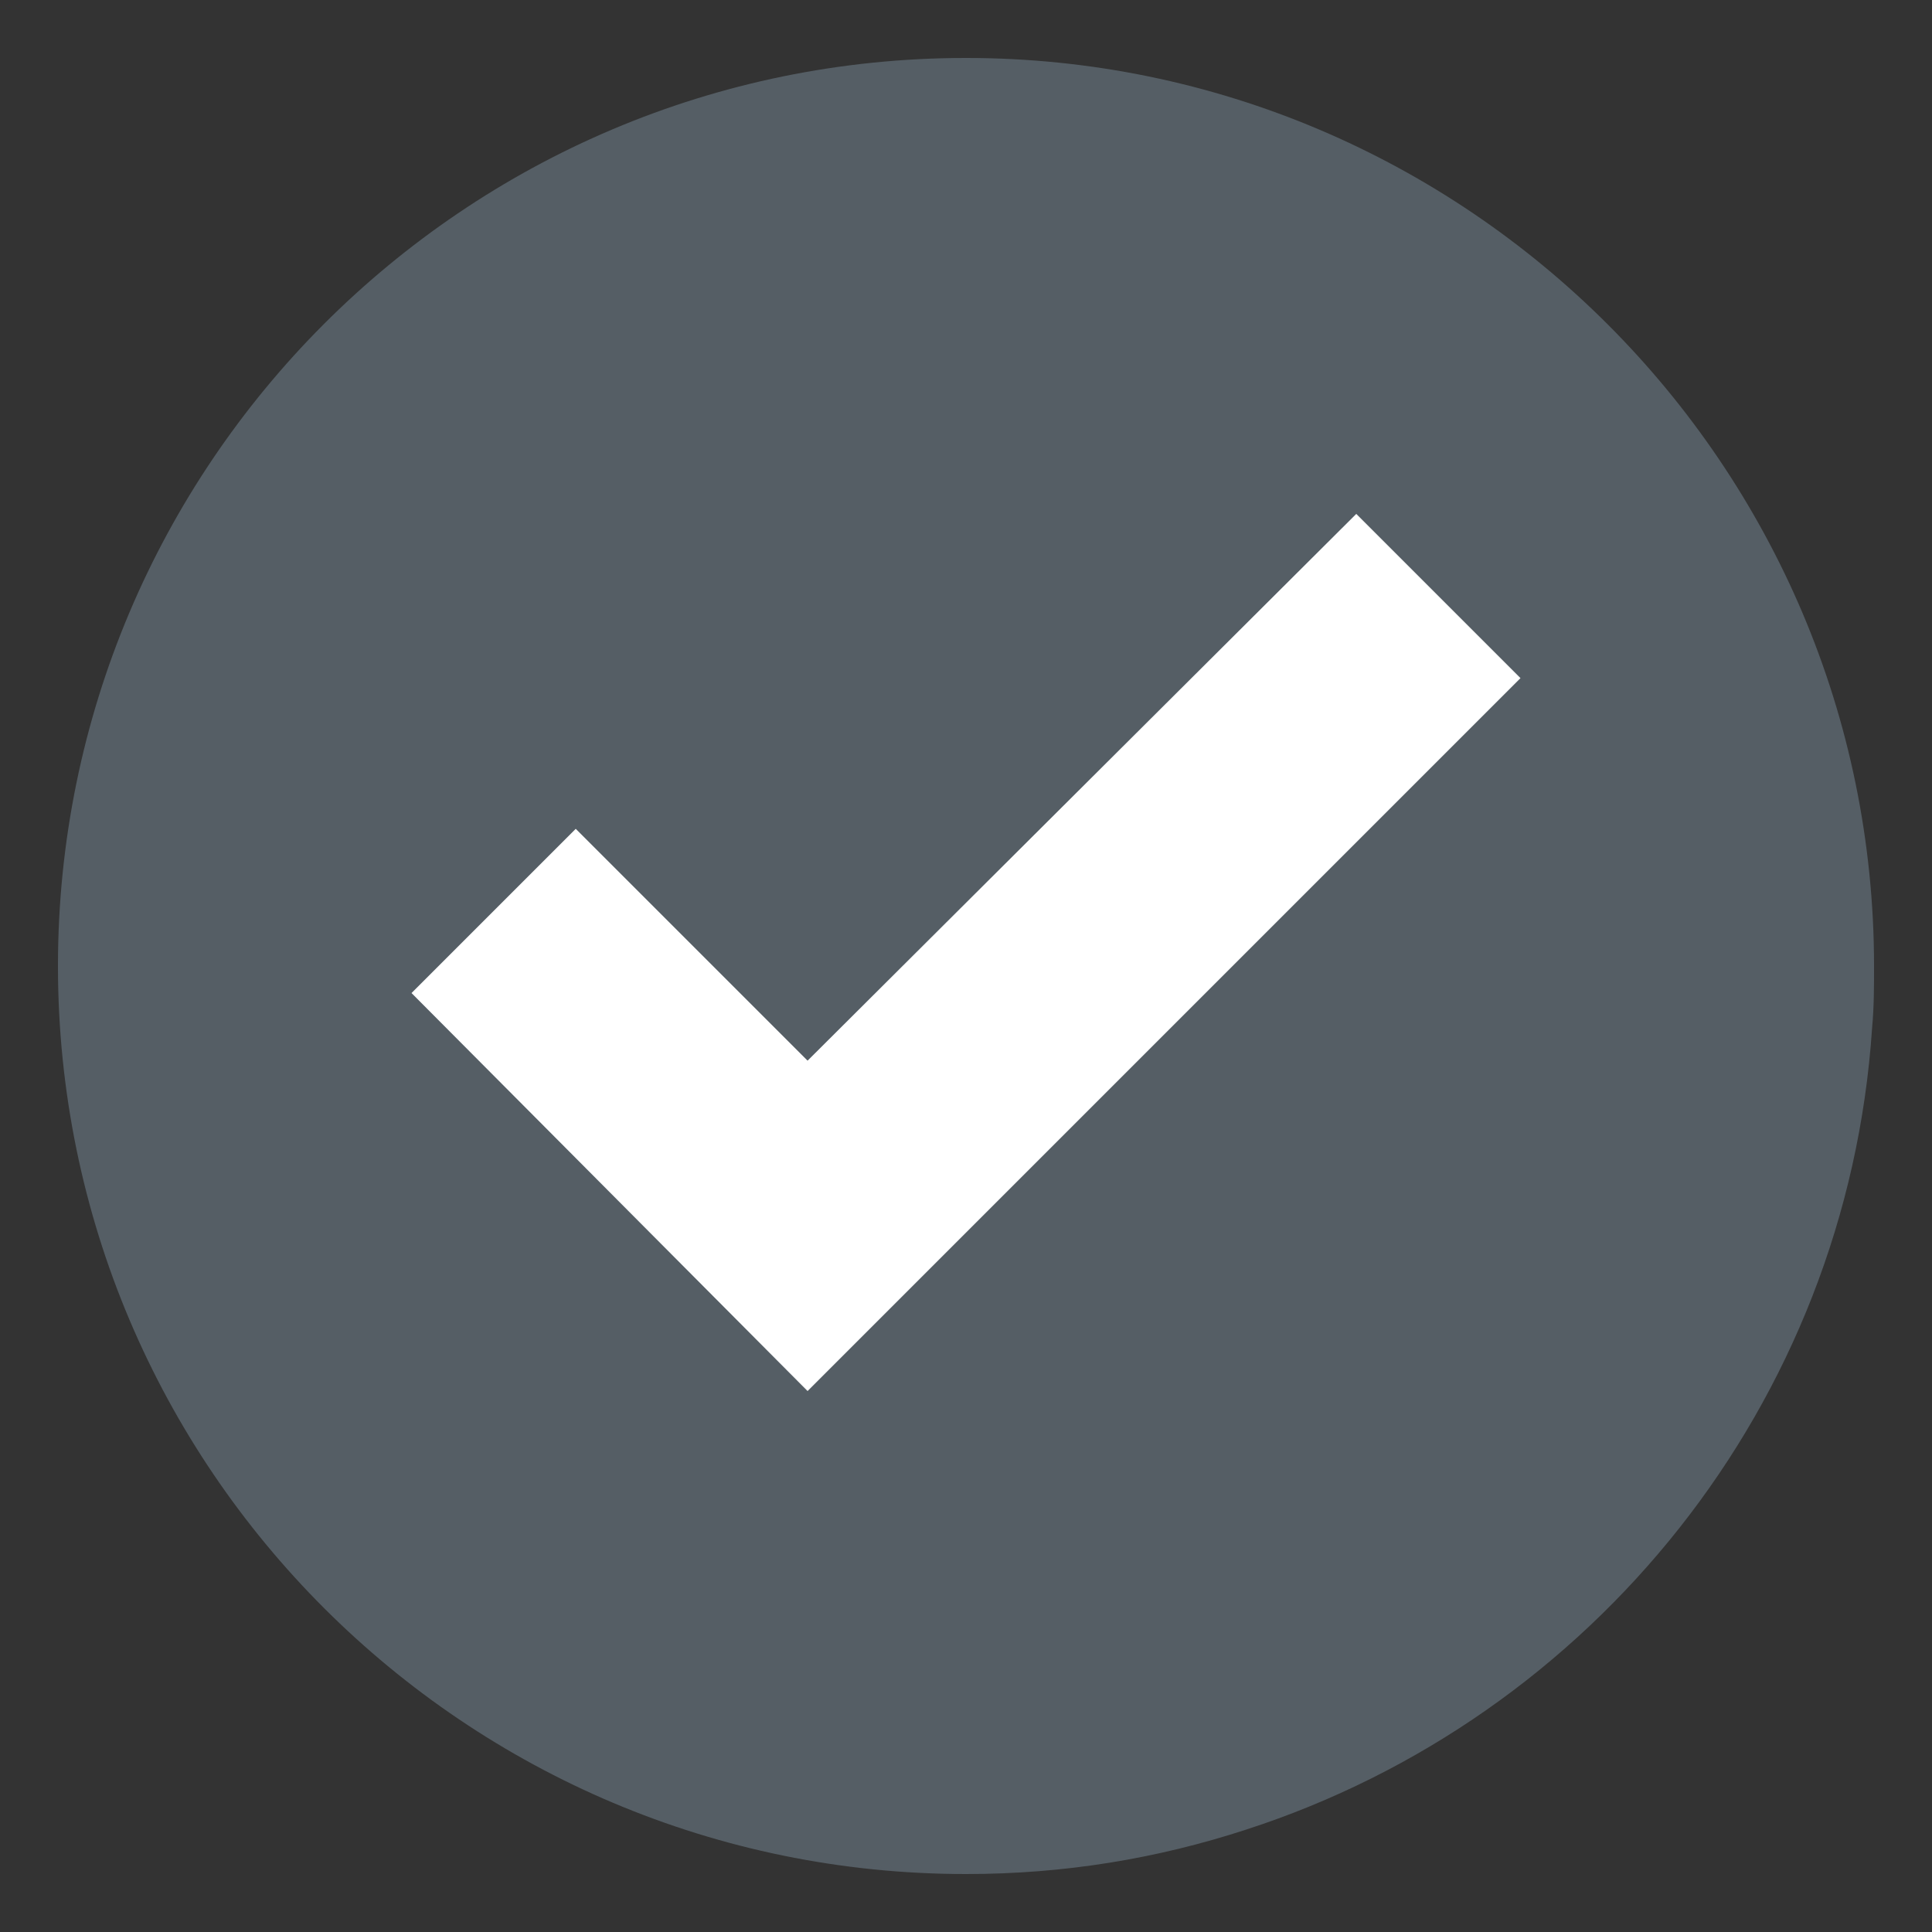
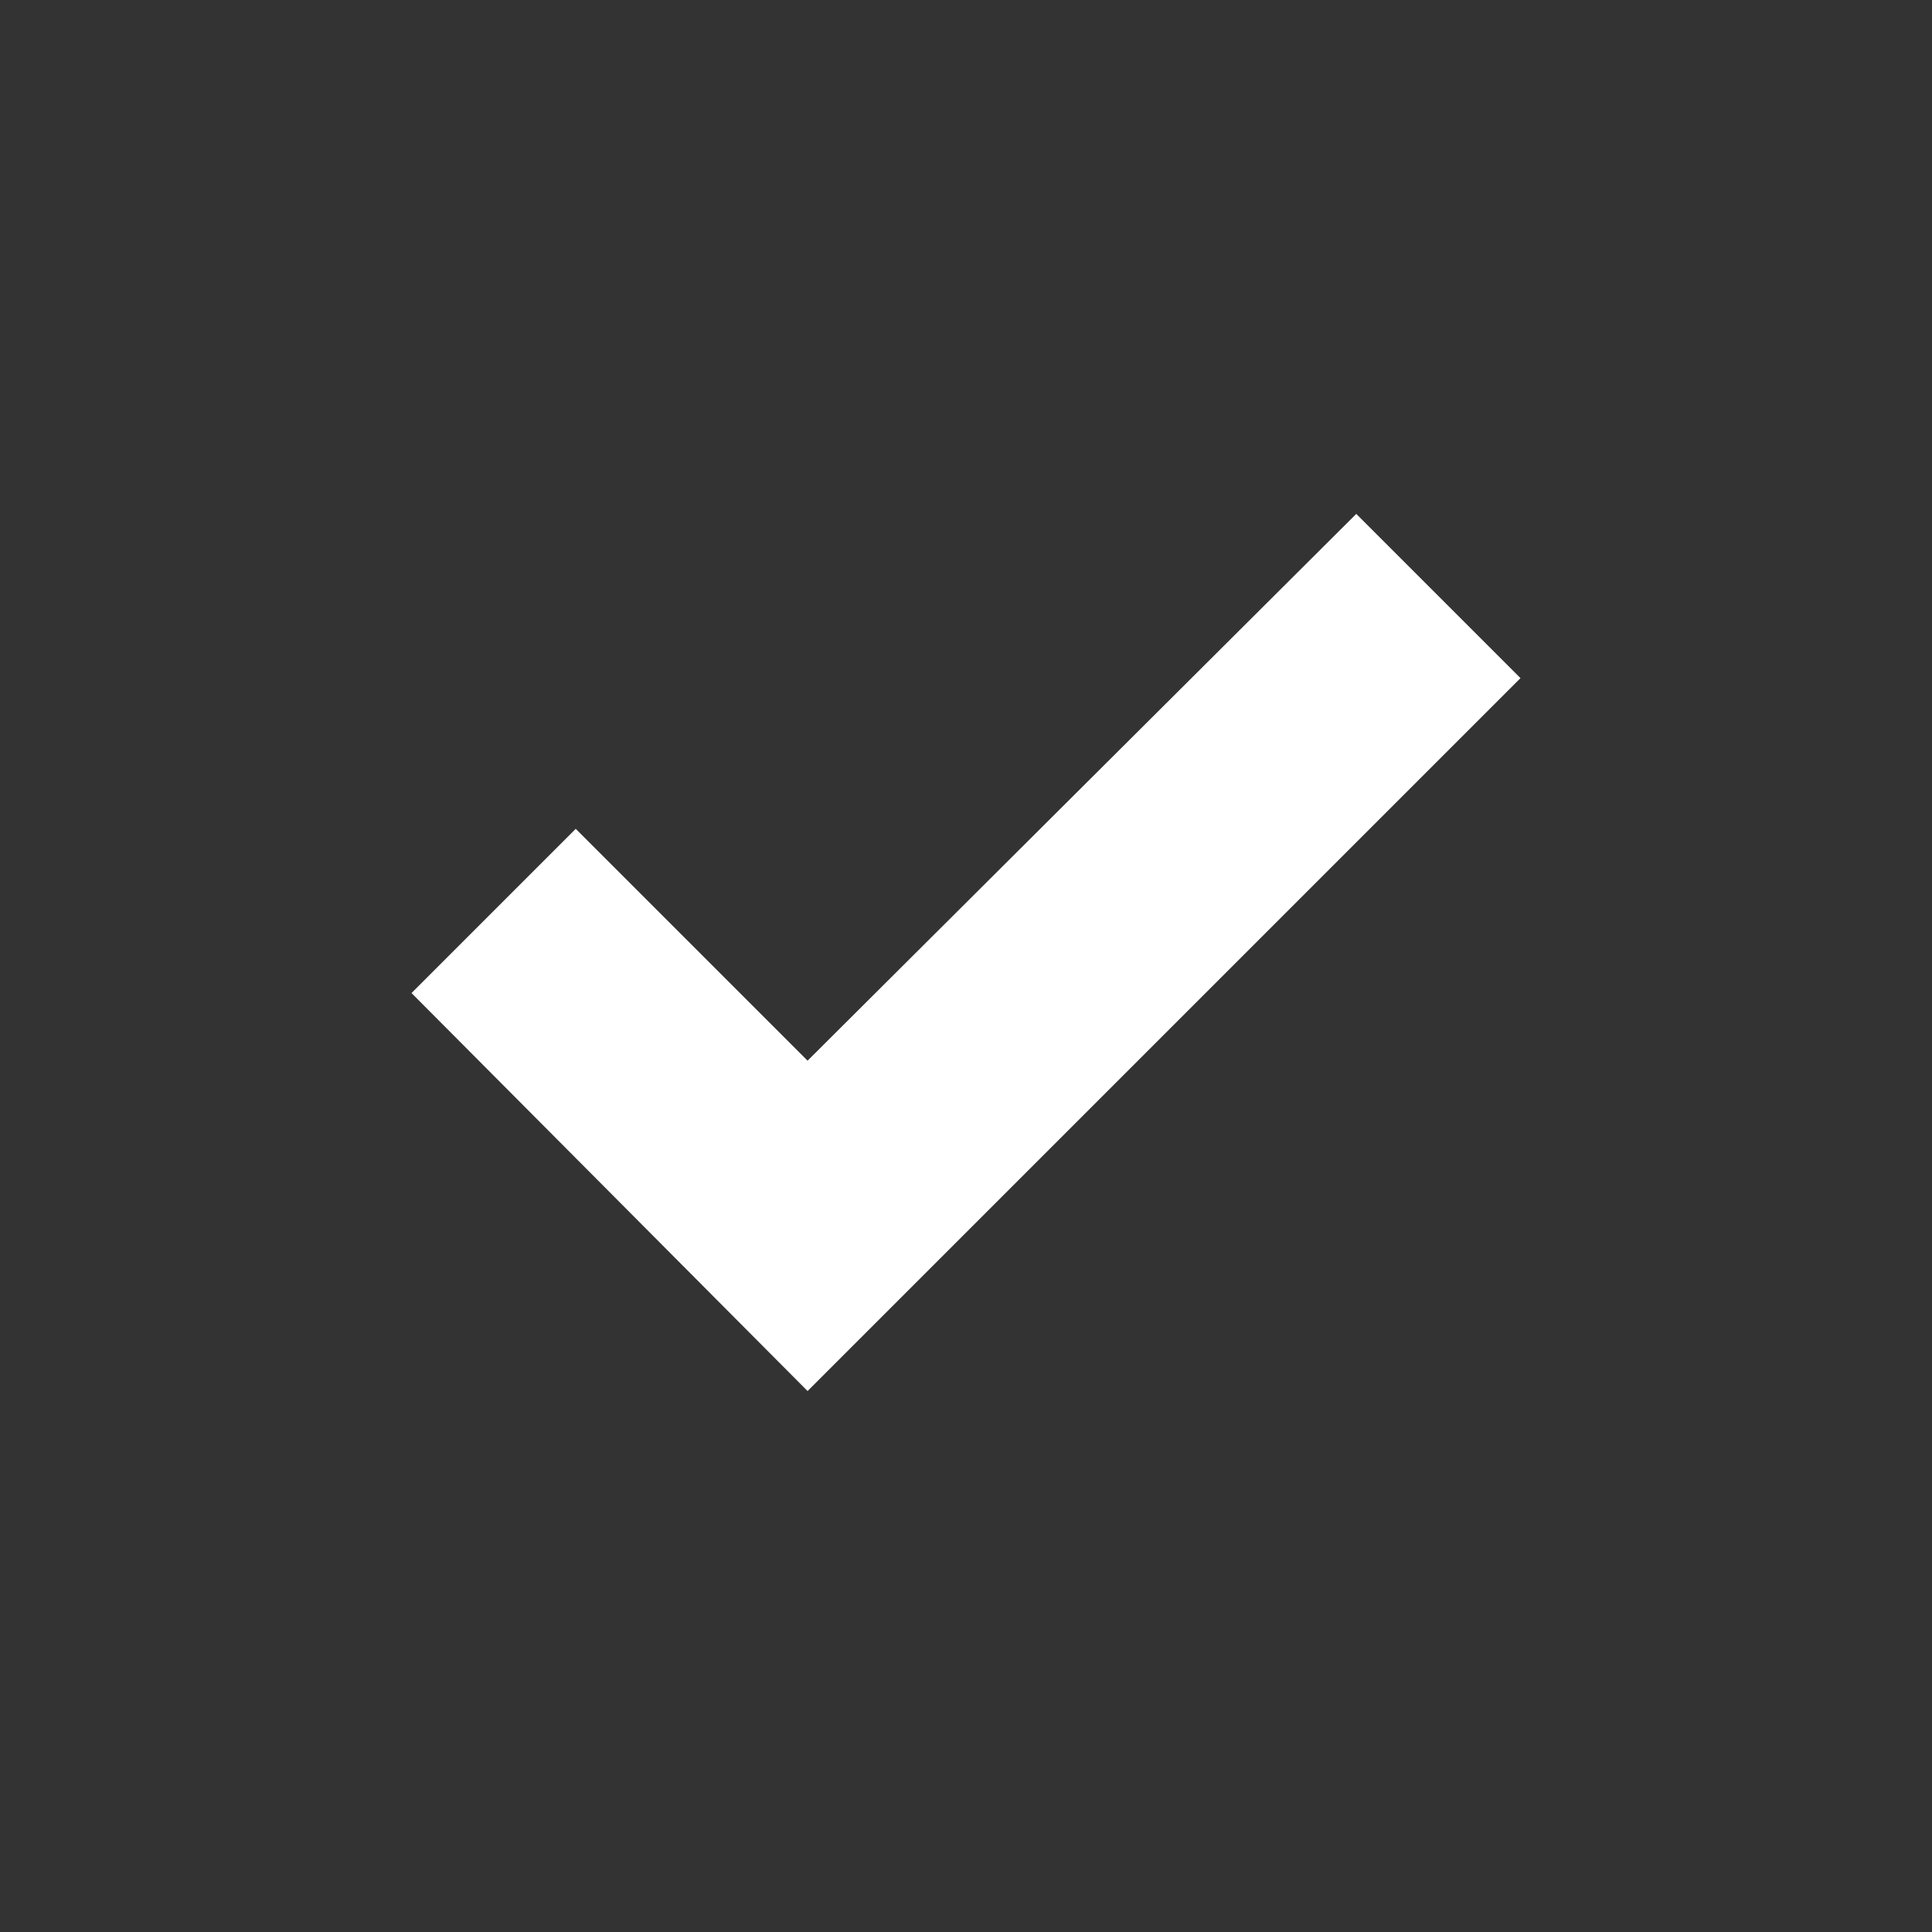
<svg xmlns="http://www.w3.org/2000/svg" version="1.1" x="0px" y="0px" viewBox="0 0 100 100" style="enable-background:new 0 0 100 100;" xml:space="preserve">
  <rect x="0" y="0" width="100" height="100" fill="#333333" stroke="none" />
  <style type="text/css">
	.st0{fill:#555E65;}
	.st1{fill:#FFFFFF;}
</style>
  <g id="Layer_1">
</g>
  <g id="Layer_2">
    <g>
      <g>
        <g>
-           <path class="st0" d="M97,50c0,1.1,0,2.1-0.1,3.2c-1.3,19.5-14.5,35.7-32.4,41.5C59.9,96.2,55.1,97,50,97c-25.9,0-47-21-47-47      c0-25.9,21-47,47-47C75.9,3,97,24.1,97,50z" />
-         </g>
+           </g>
      </g>
      <g>
        <g>
          <polygon class="st1" points="41.8,72 21.3,51.4 29.8,42.9 41.8,54.9 70.2,26.6 78.7,35.1     " />
        </g>
      </g>
    </g>
  </g>
</svg>